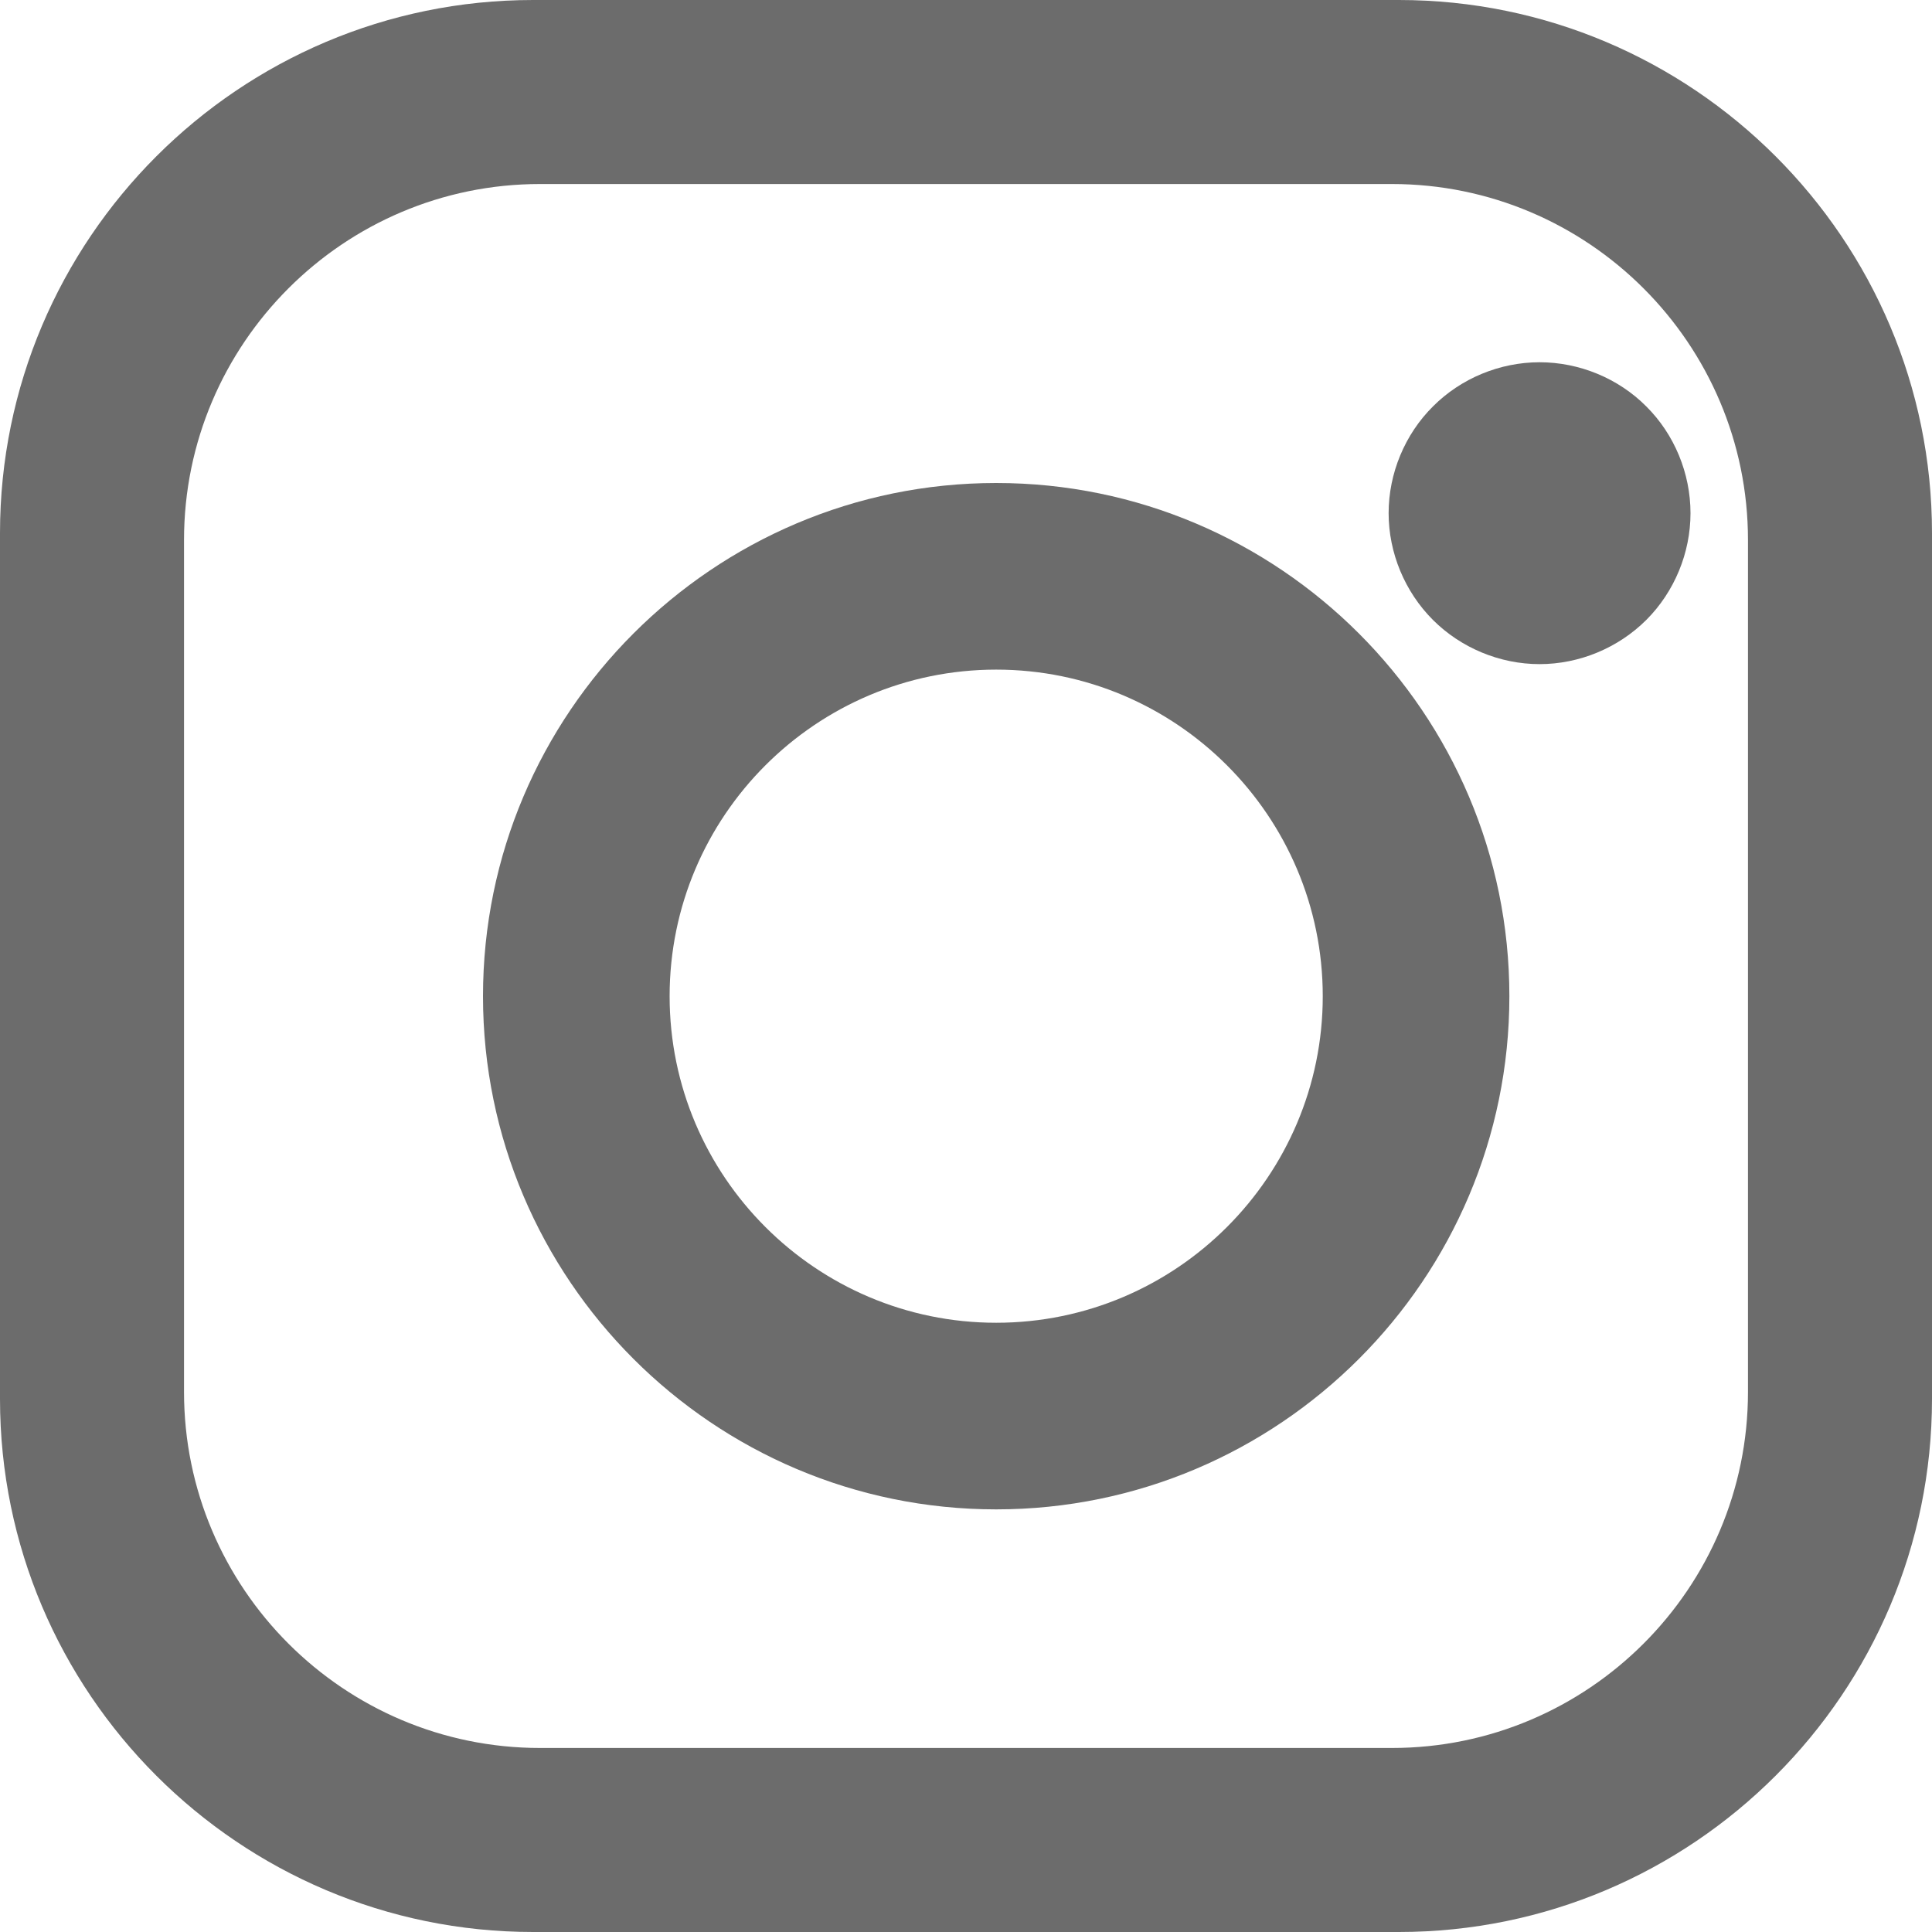
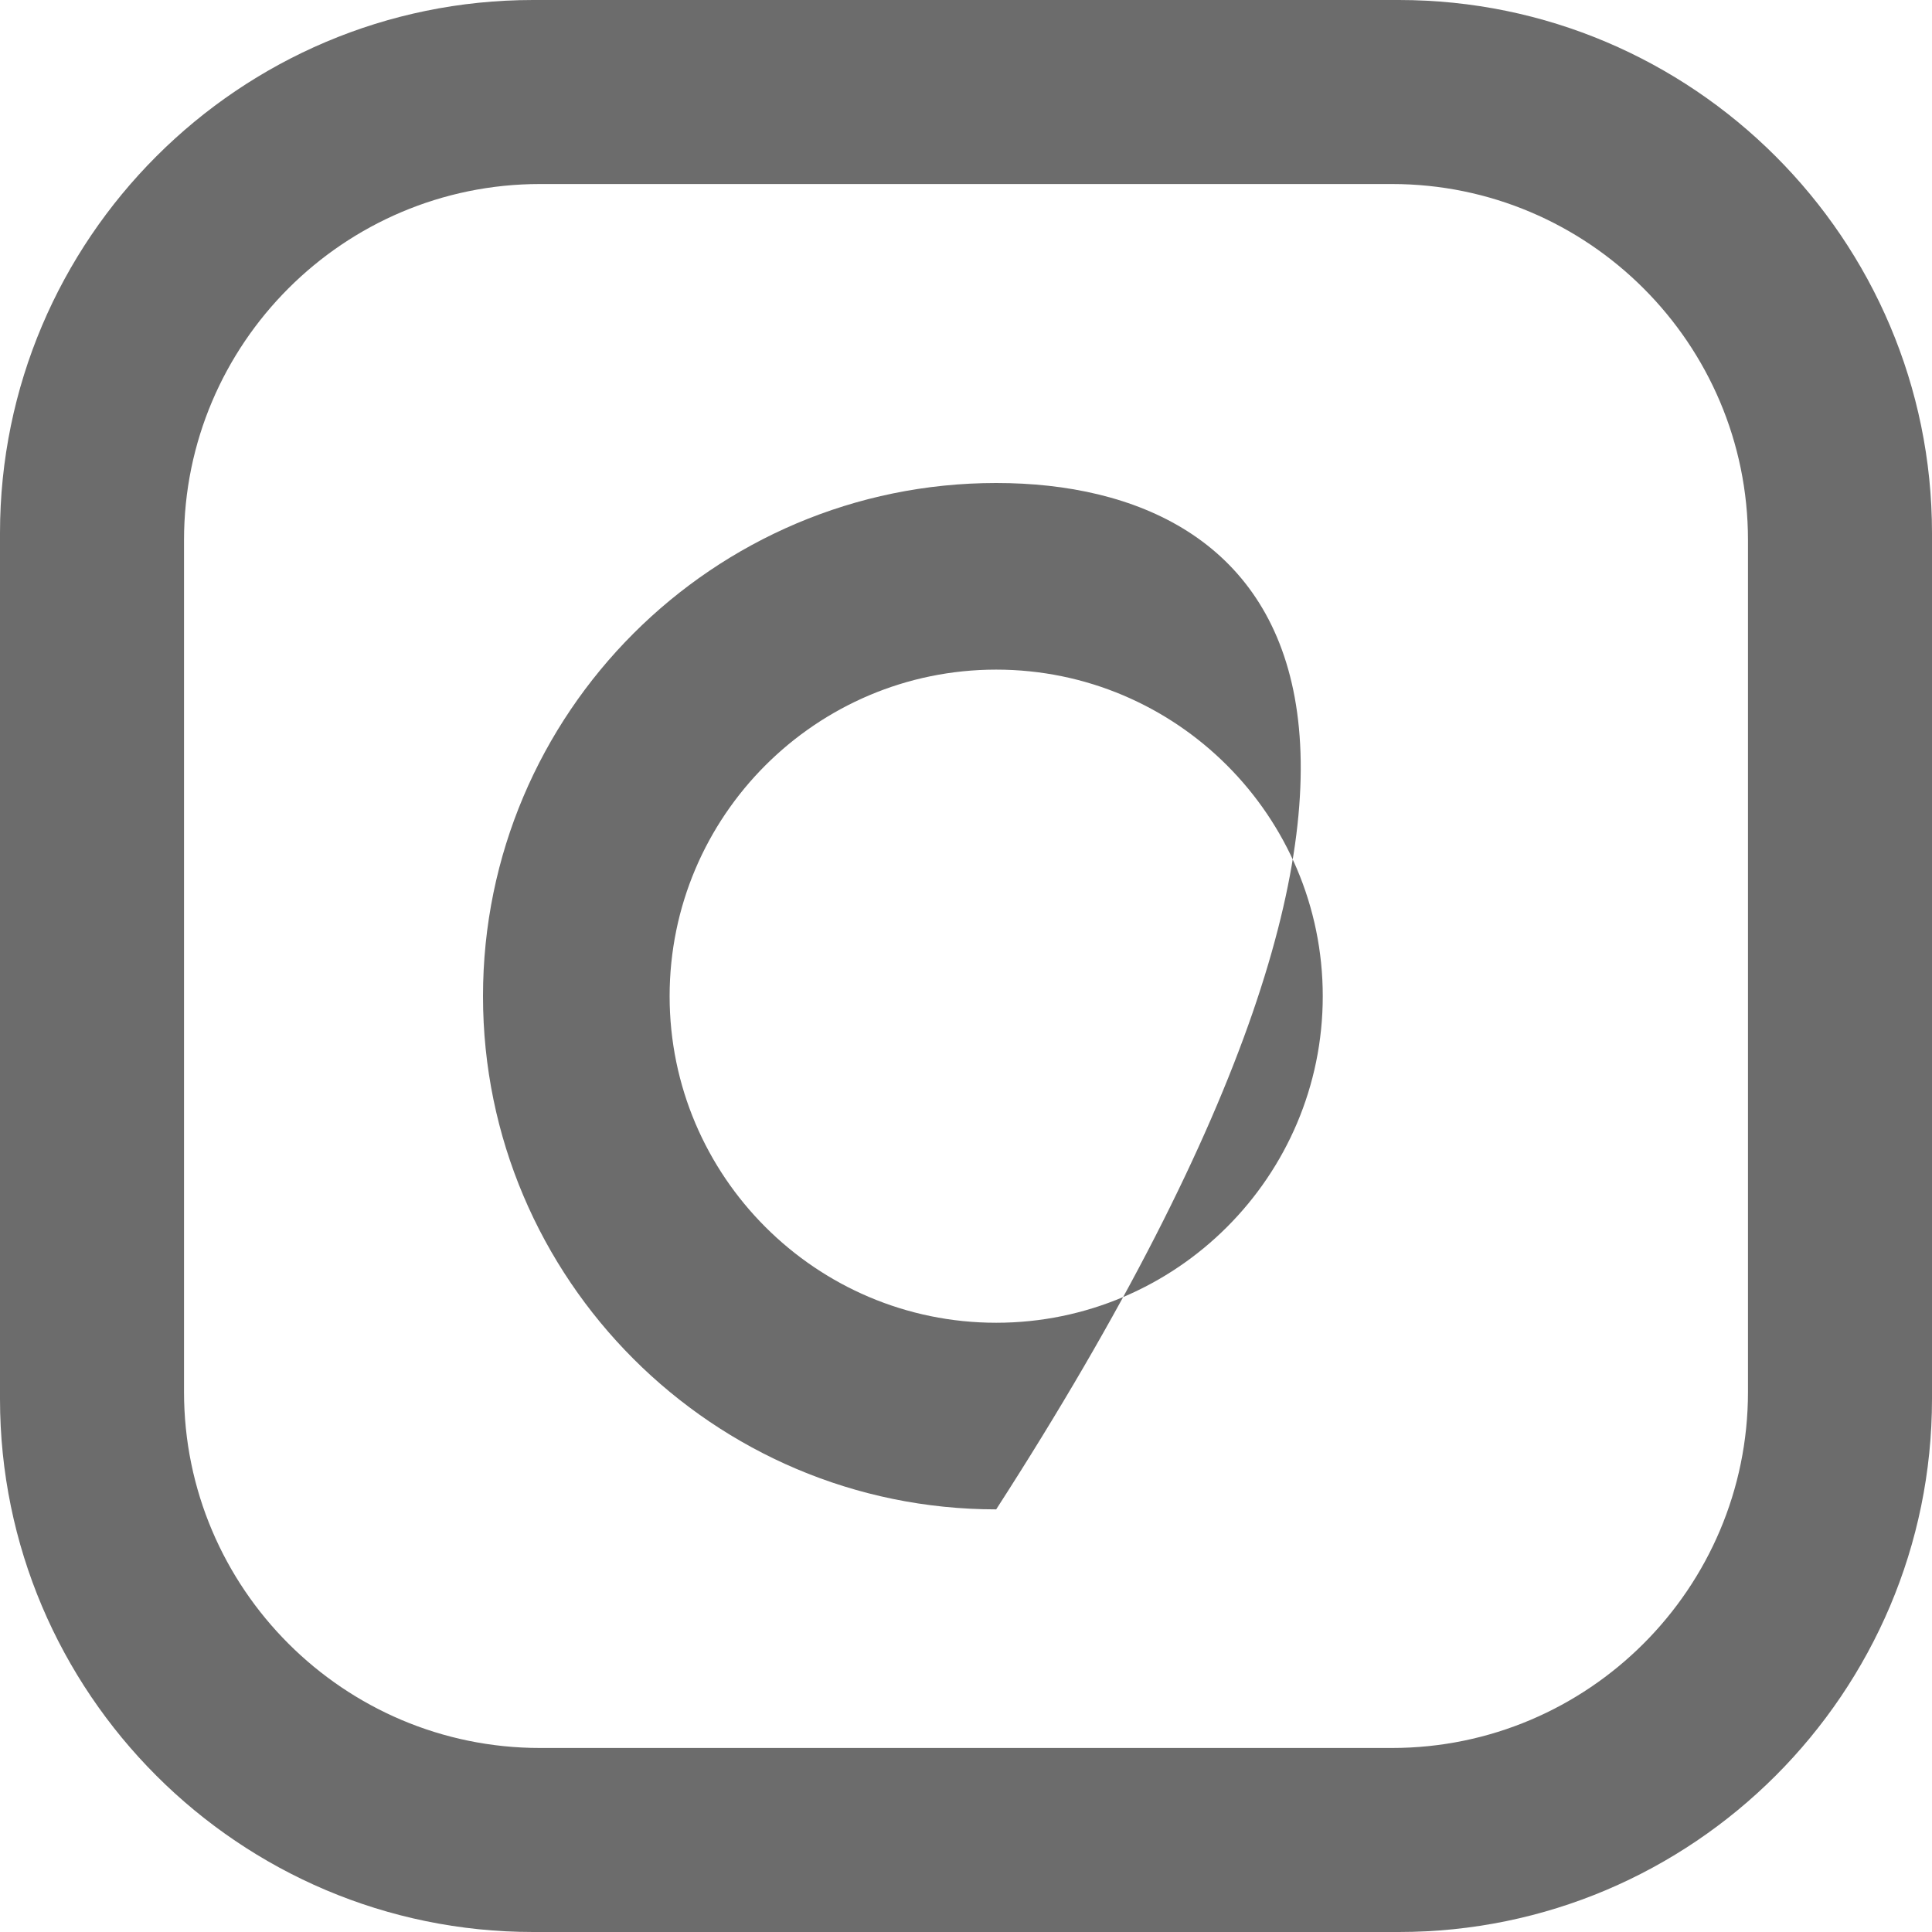
<svg xmlns="http://www.w3.org/2000/svg" width="32px" height="32px" viewBox="0 0 32 32" version="1.1">
  <g id="Page-1" stroke="none" stroke-width="1" fill="none" fill-rule="evenodd">
    <g id="Werken-bij-pagina-v2" transform="translate(-655, -5146)" fill="#6C6C6C" fill-rule="nonzero">
      <g id="Group-6" transform="translate(50, 5066)">
        <g id="Group-5" transform="translate(605, 80)">
          <g id="instagram-logo">
            <path d="M23.169,0 L8.831,0 C3.961,0 0,3.962 0,8.831 L0,23.169 C0,28.039 3.961,32 8.831,32 L23.169,32 C28.039,32 32,28.038 32,23.169 L32,8.831 C32,3.962 28.039,0 23.169,0 Z M28.952,23.056 C28.952,26.307 26.307,28.952 23.055,28.952 L8.944,28.952 C5.693,28.952 3.048,26.307 3.048,23.056 L3.048,8.944 C3.048,5.693 5.693,3.048 8.944,3.048 L23.055,3.048 C26.307,3.048 28.952,5.693 28.952,8.944 L28.952,23.056 L28.952,23.056 Z" id="Shape" />
-             <path d="M16.5,8 C11.813,8 8,11.813 8,16.5 C8,21.187 11.813,25 16.5,25 C21.187,25 25,21.187 25,16.5 C25,11.813 21.187,8 16.5,8 Z M16.5,21.909 C13.518,21.909 11.091,19.483 11.091,16.5 C11.091,13.517 13.517,11.091 16.5,11.091 C19.483,11.091 21.909,13.517 21.909,16.5 C21.909,19.483 19.482,21.909 16.5,21.909 Z" id="Shape" />
-             <path d="M25.5,6 C24.843,6 24.198,6.266 23.734,6.732 C23.268,7.195 23,7.841 23,8.5 C23,9.157 23.268,9.802 23.734,10.268 C24.198,10.732 24.843,11 25.5,11 C26.159,11 26.802,10.732 27.268,10.268 C27.734,9.802 28,9.157 28,8.5 C28,7.841 27.734,7.195 27.268,6.732 C26.805,6.266 26.159,6 25.5,6 Z" id="Path" />
+             <path d="M16.5,8 C11.813,8 8,11.813 8,16.5 C8,21.187 11.813,25 16.5,25 C25,11.813 21.187,8 16.5,8 Z M16.5,21.909 C13.518,21.909 11.091,19.483 11.091,16.5 C11.091,13.517 13.517,11.091 16.5,11.091 C19.483,11.091 21.909,13.517 21.909,16.5 C21.909,19.483 19.482,21.909 16.5,21.909 Z" id="Shape" />
          </g>
        </g>
      </g>
    </g>
  </g>
</svg>